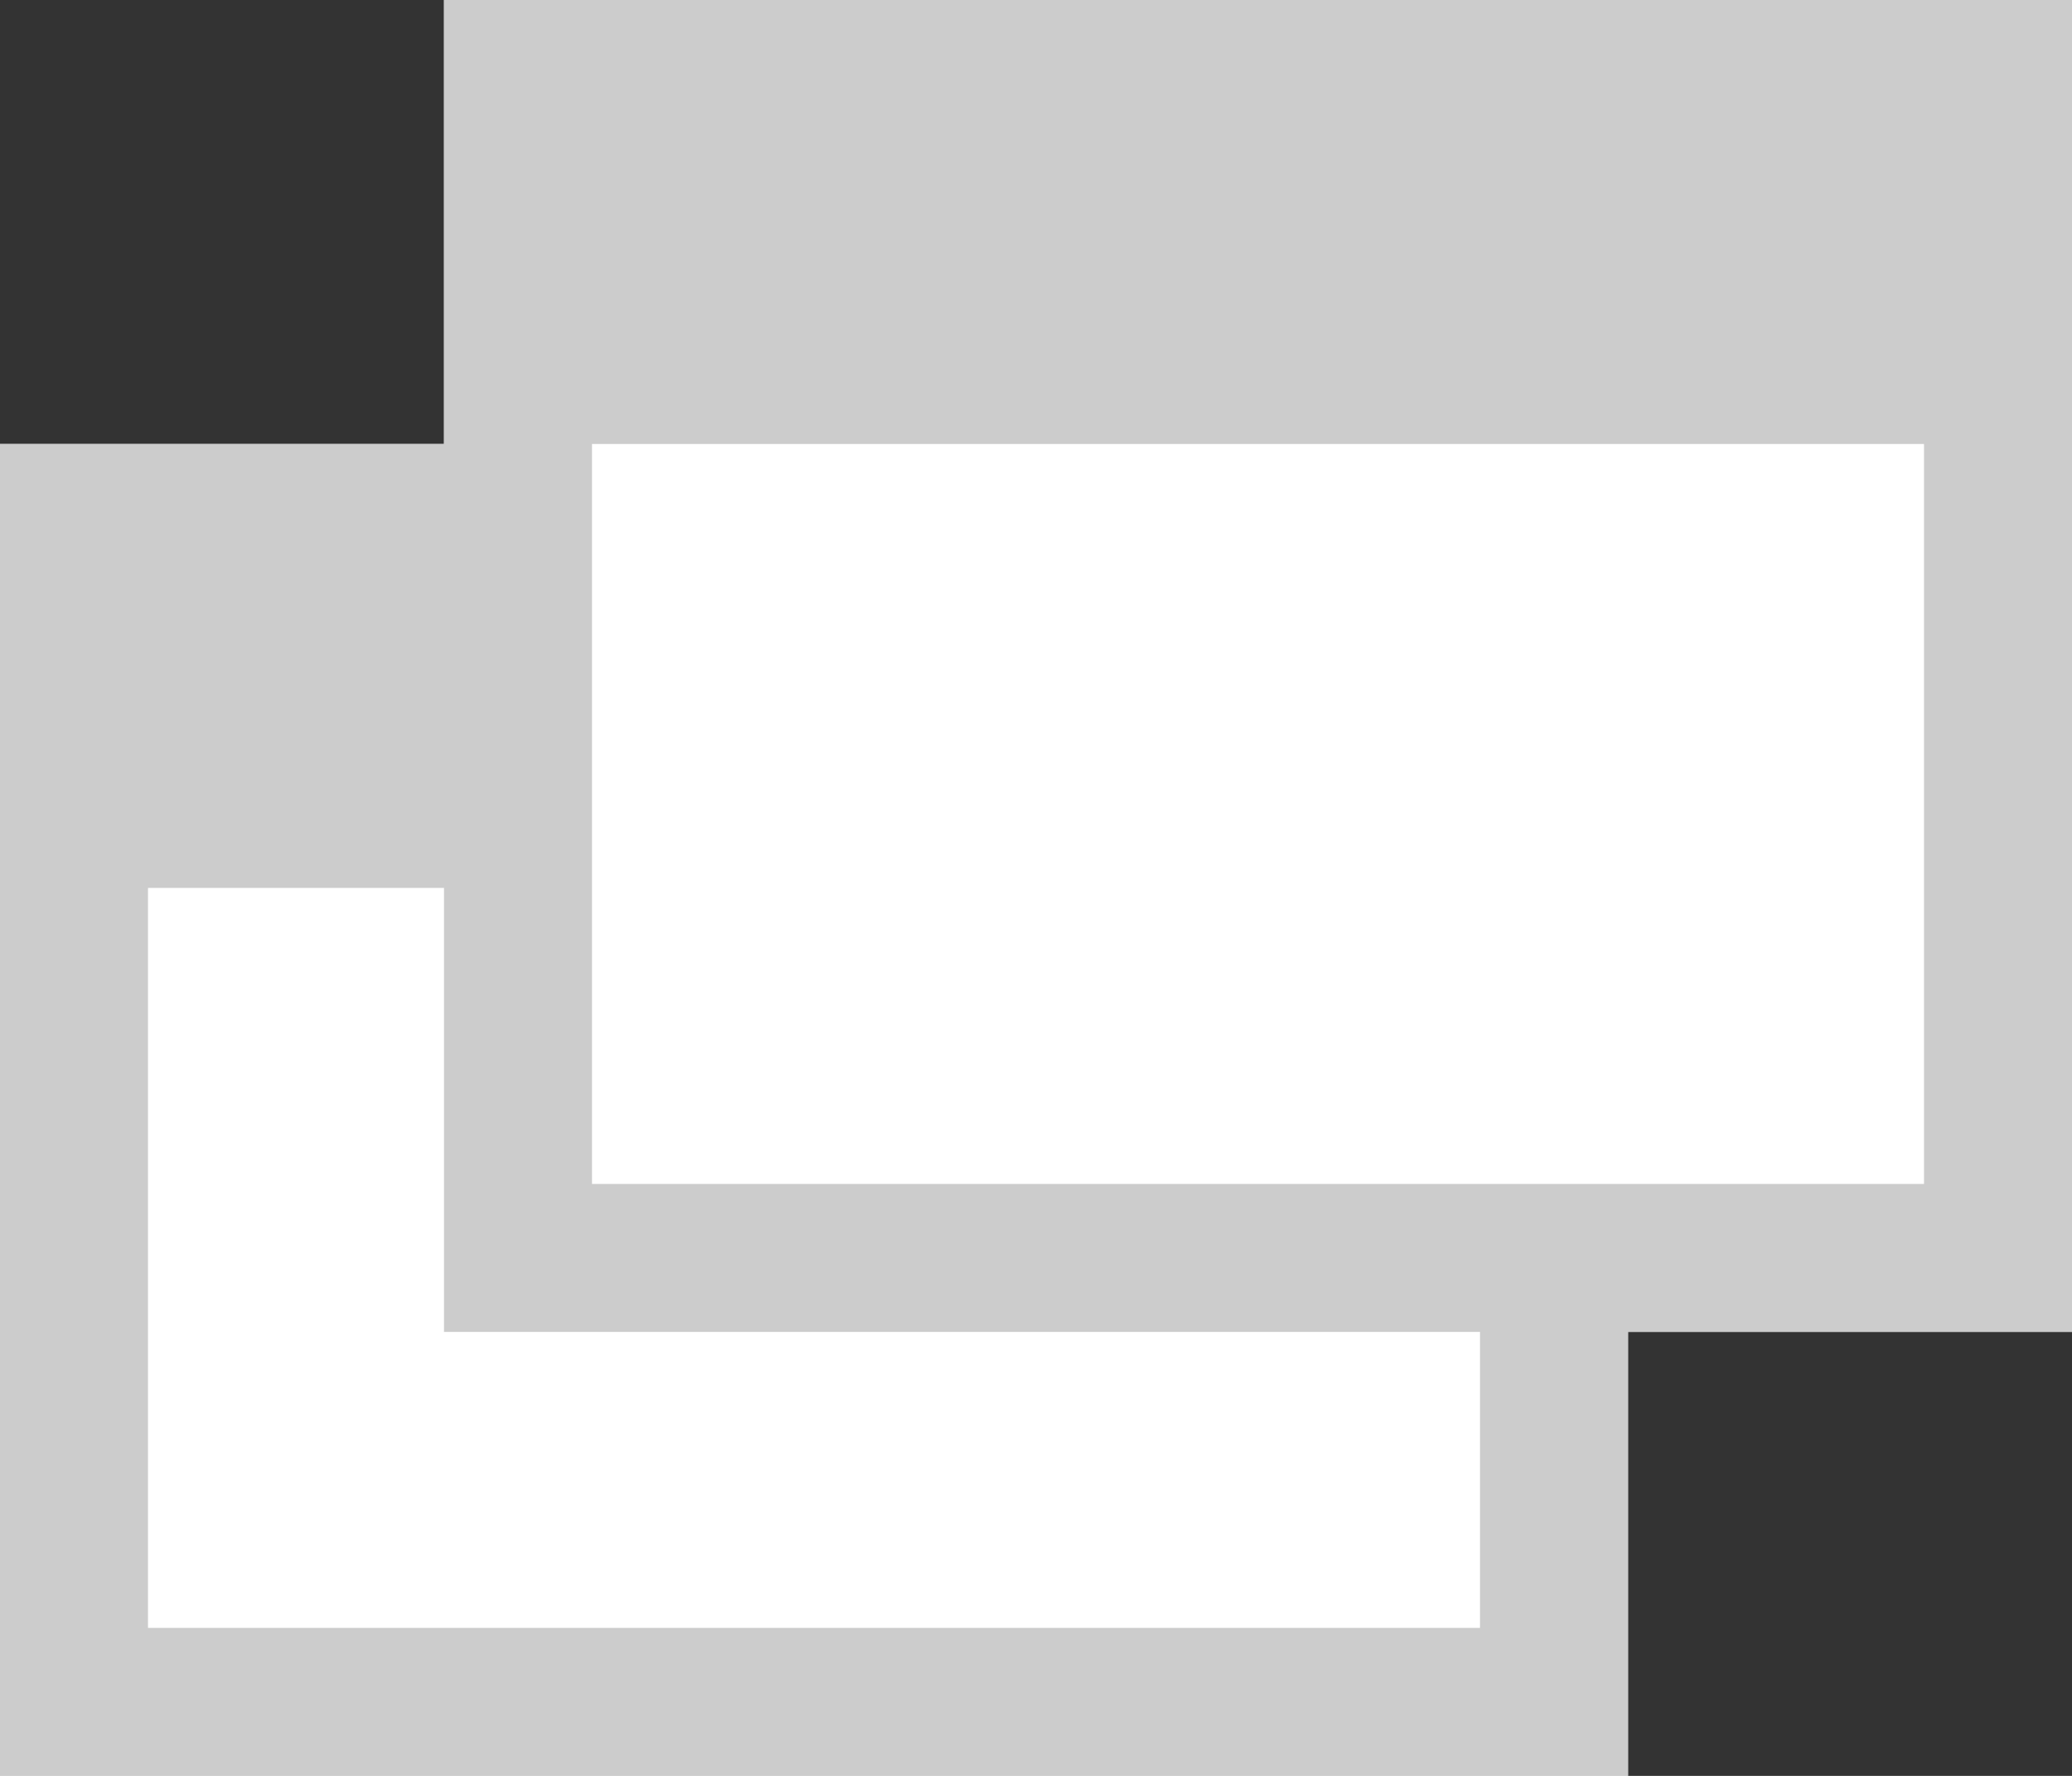
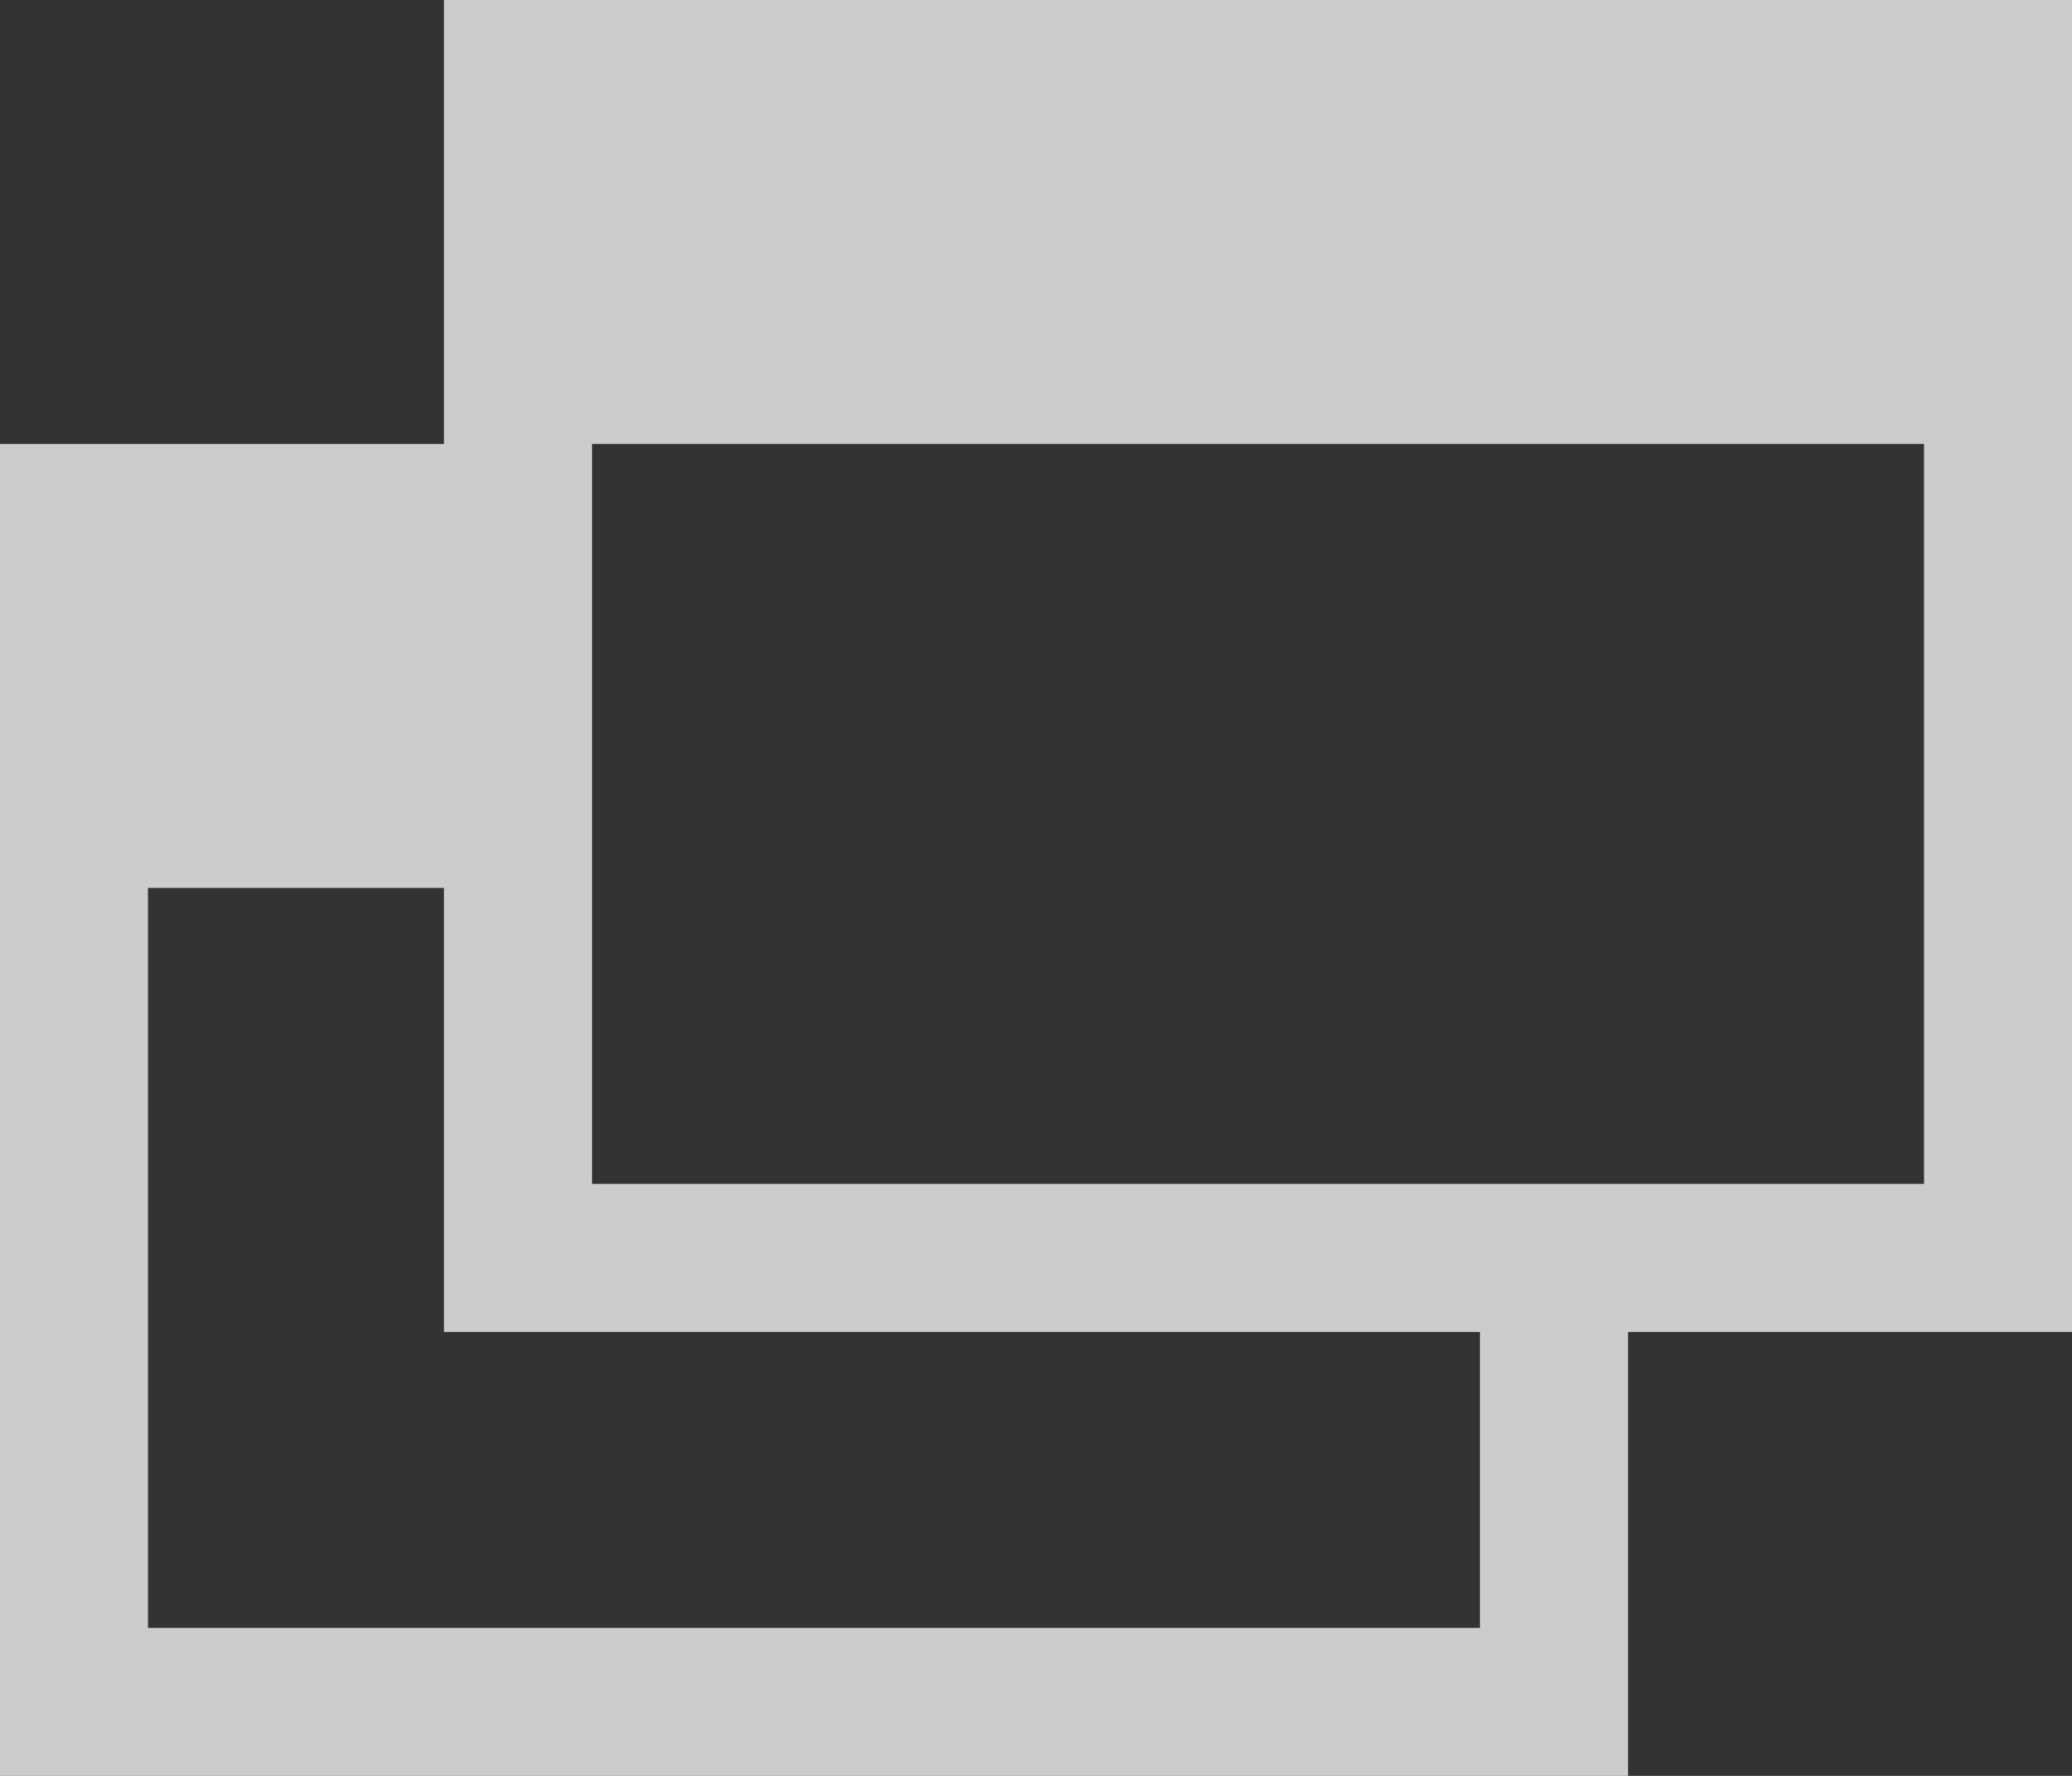
<svg xmlns="http://www.w3.org/2000/svg" viewBox="0 0 14 12">
  <rect x="0" y="0" width="14" height="12" fill="#333333" stroke="none" />
  <defs>
    <style>.cls-1{fill:#fff;}.cls-2{fill:none;}.cls-3{fill:#ccc;}</style>
  </defs>
  <g id="レイヤー_2" data-name="レイヤー 2">
    <g id="レイヤー_1-2" data-name="レイヤー 1">
-       <polygon class="cls-1" points="14 0 3 0 3 3 0 3 0 12 11 12 11 9 14 9 14 0" />
-       <polygon class="cls-2" points="3 6 1 6 1 11 10 11 10 9 3 9 3 6" />
      <polygon class="cls-2" points="4 3 4 8 13 8 13 3 11 3 4 3" />
      <path class="cls-3" d="M3,0V3H0v9H11V9h3V0Zm7,11H1V6H3V9h7Zm3-3H4V3h9Z" />
    </g>
  </g>
</svg>